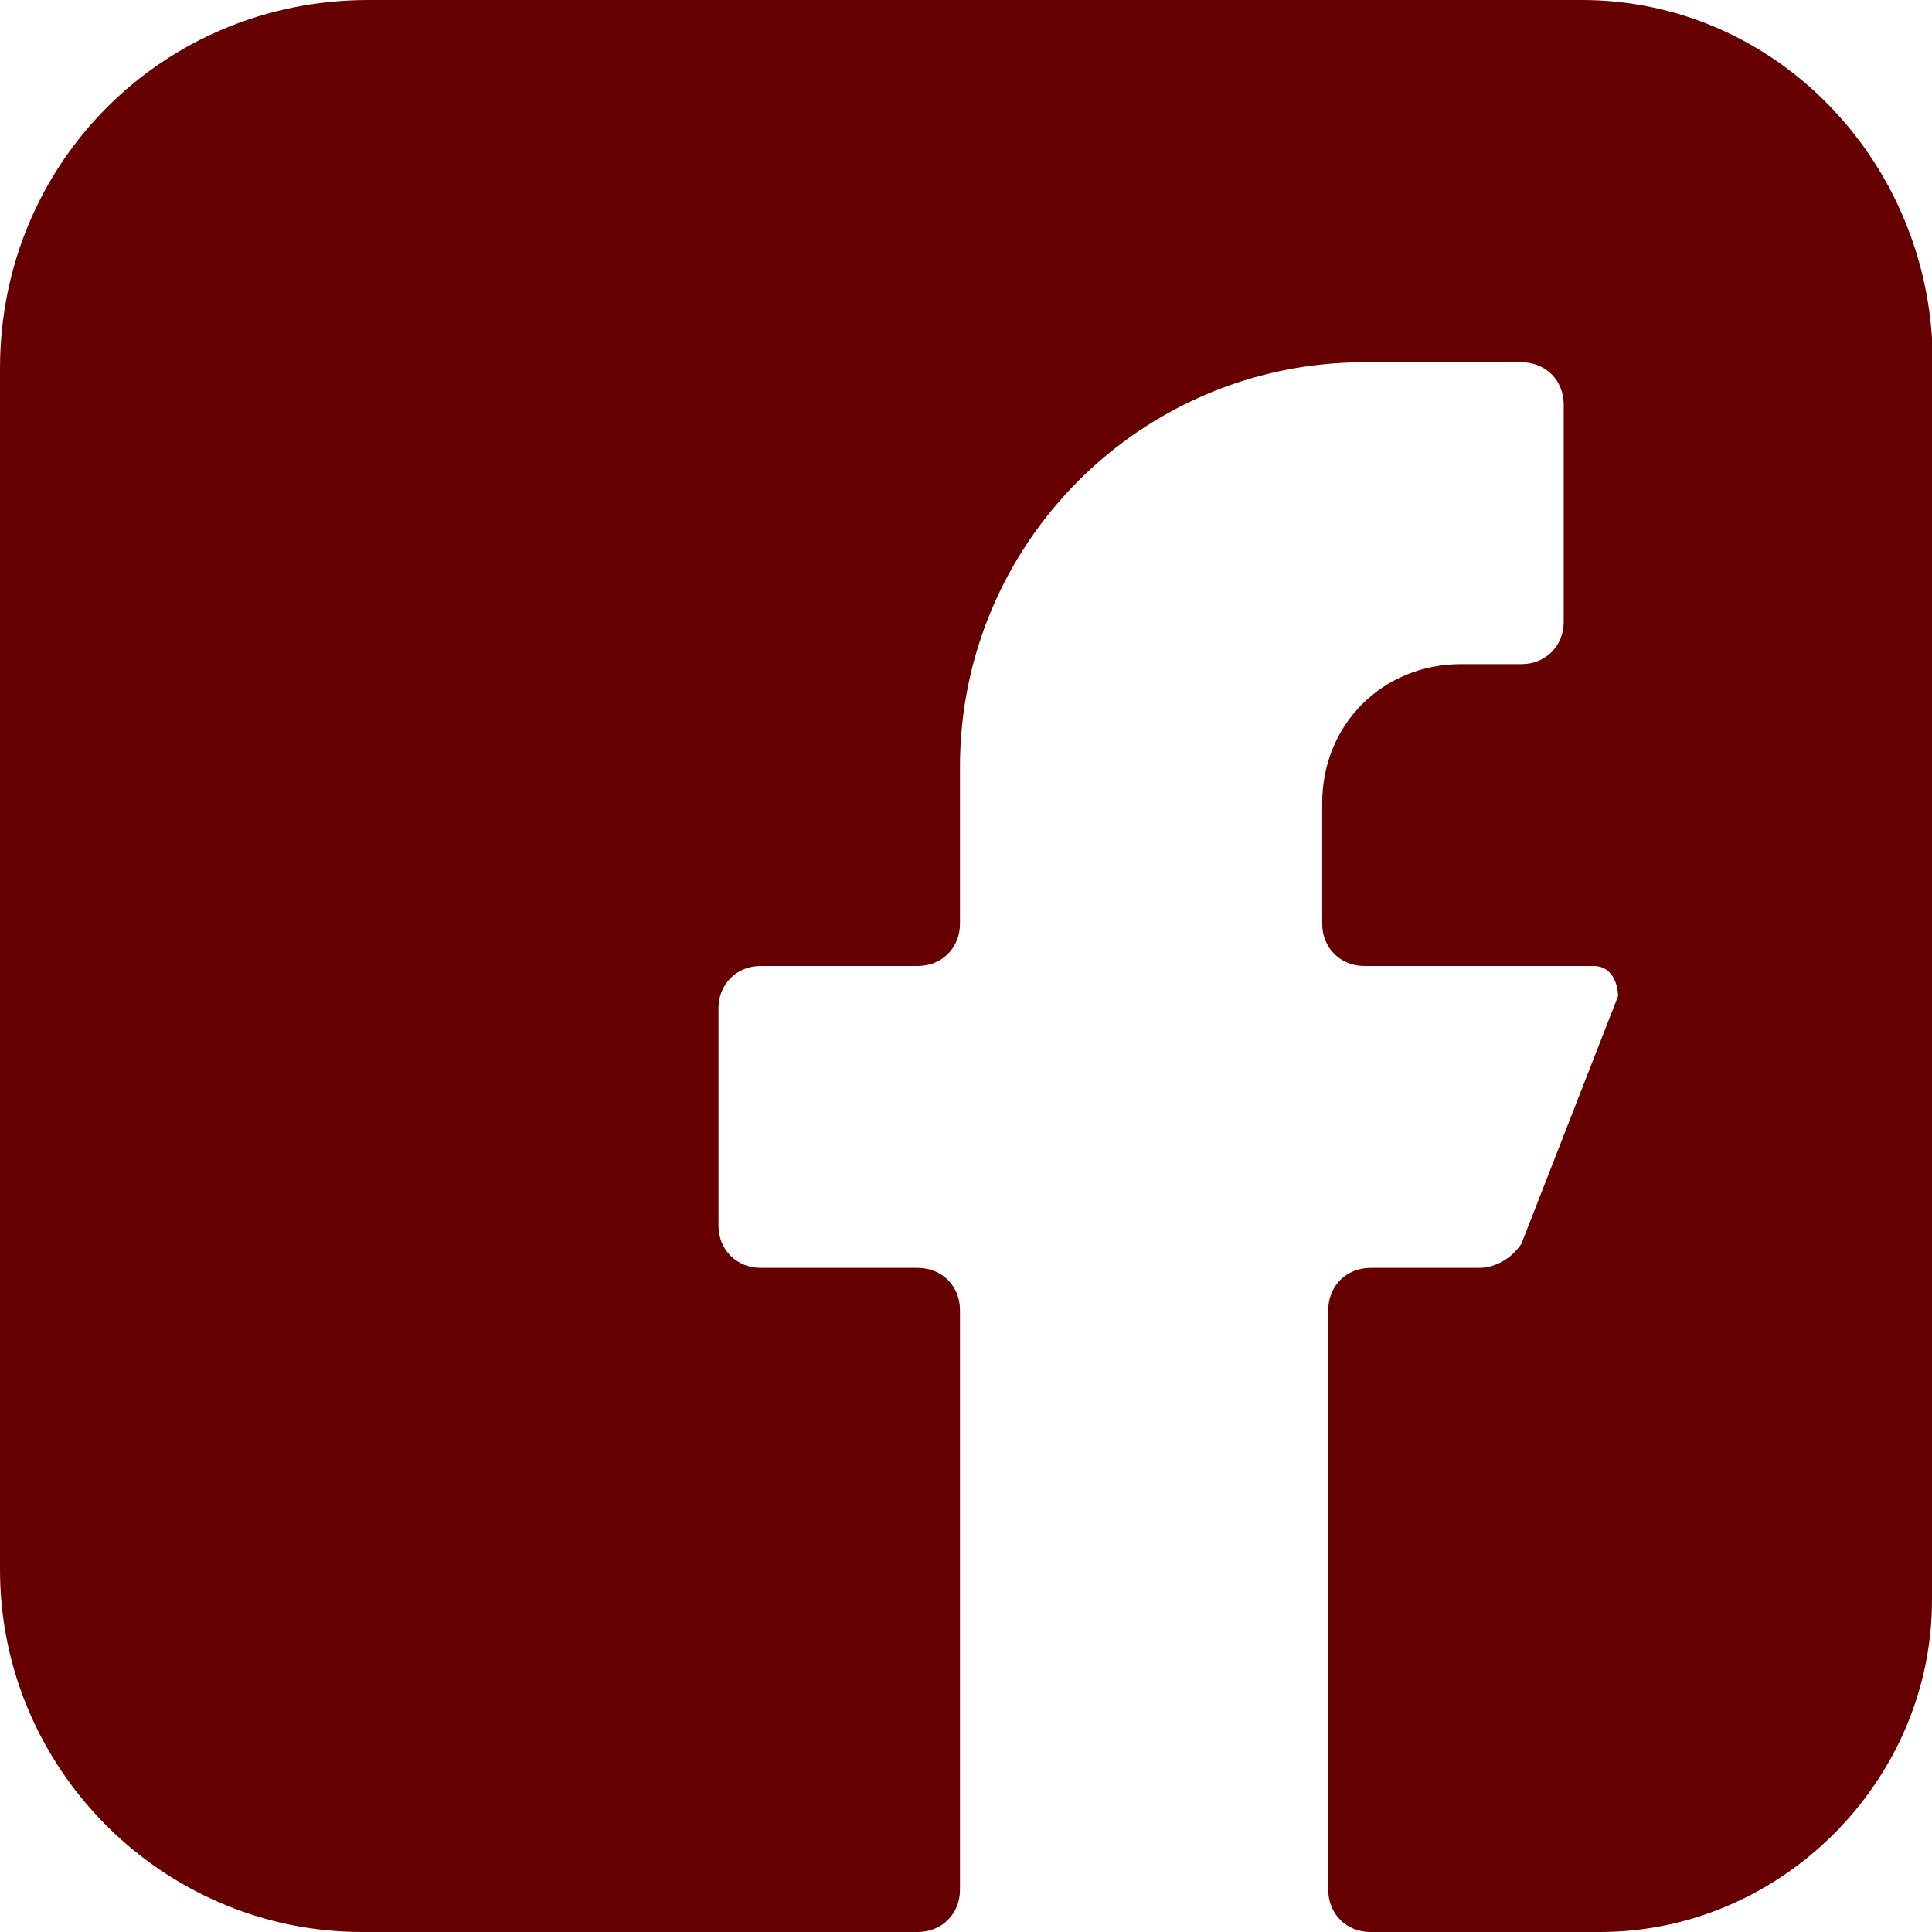
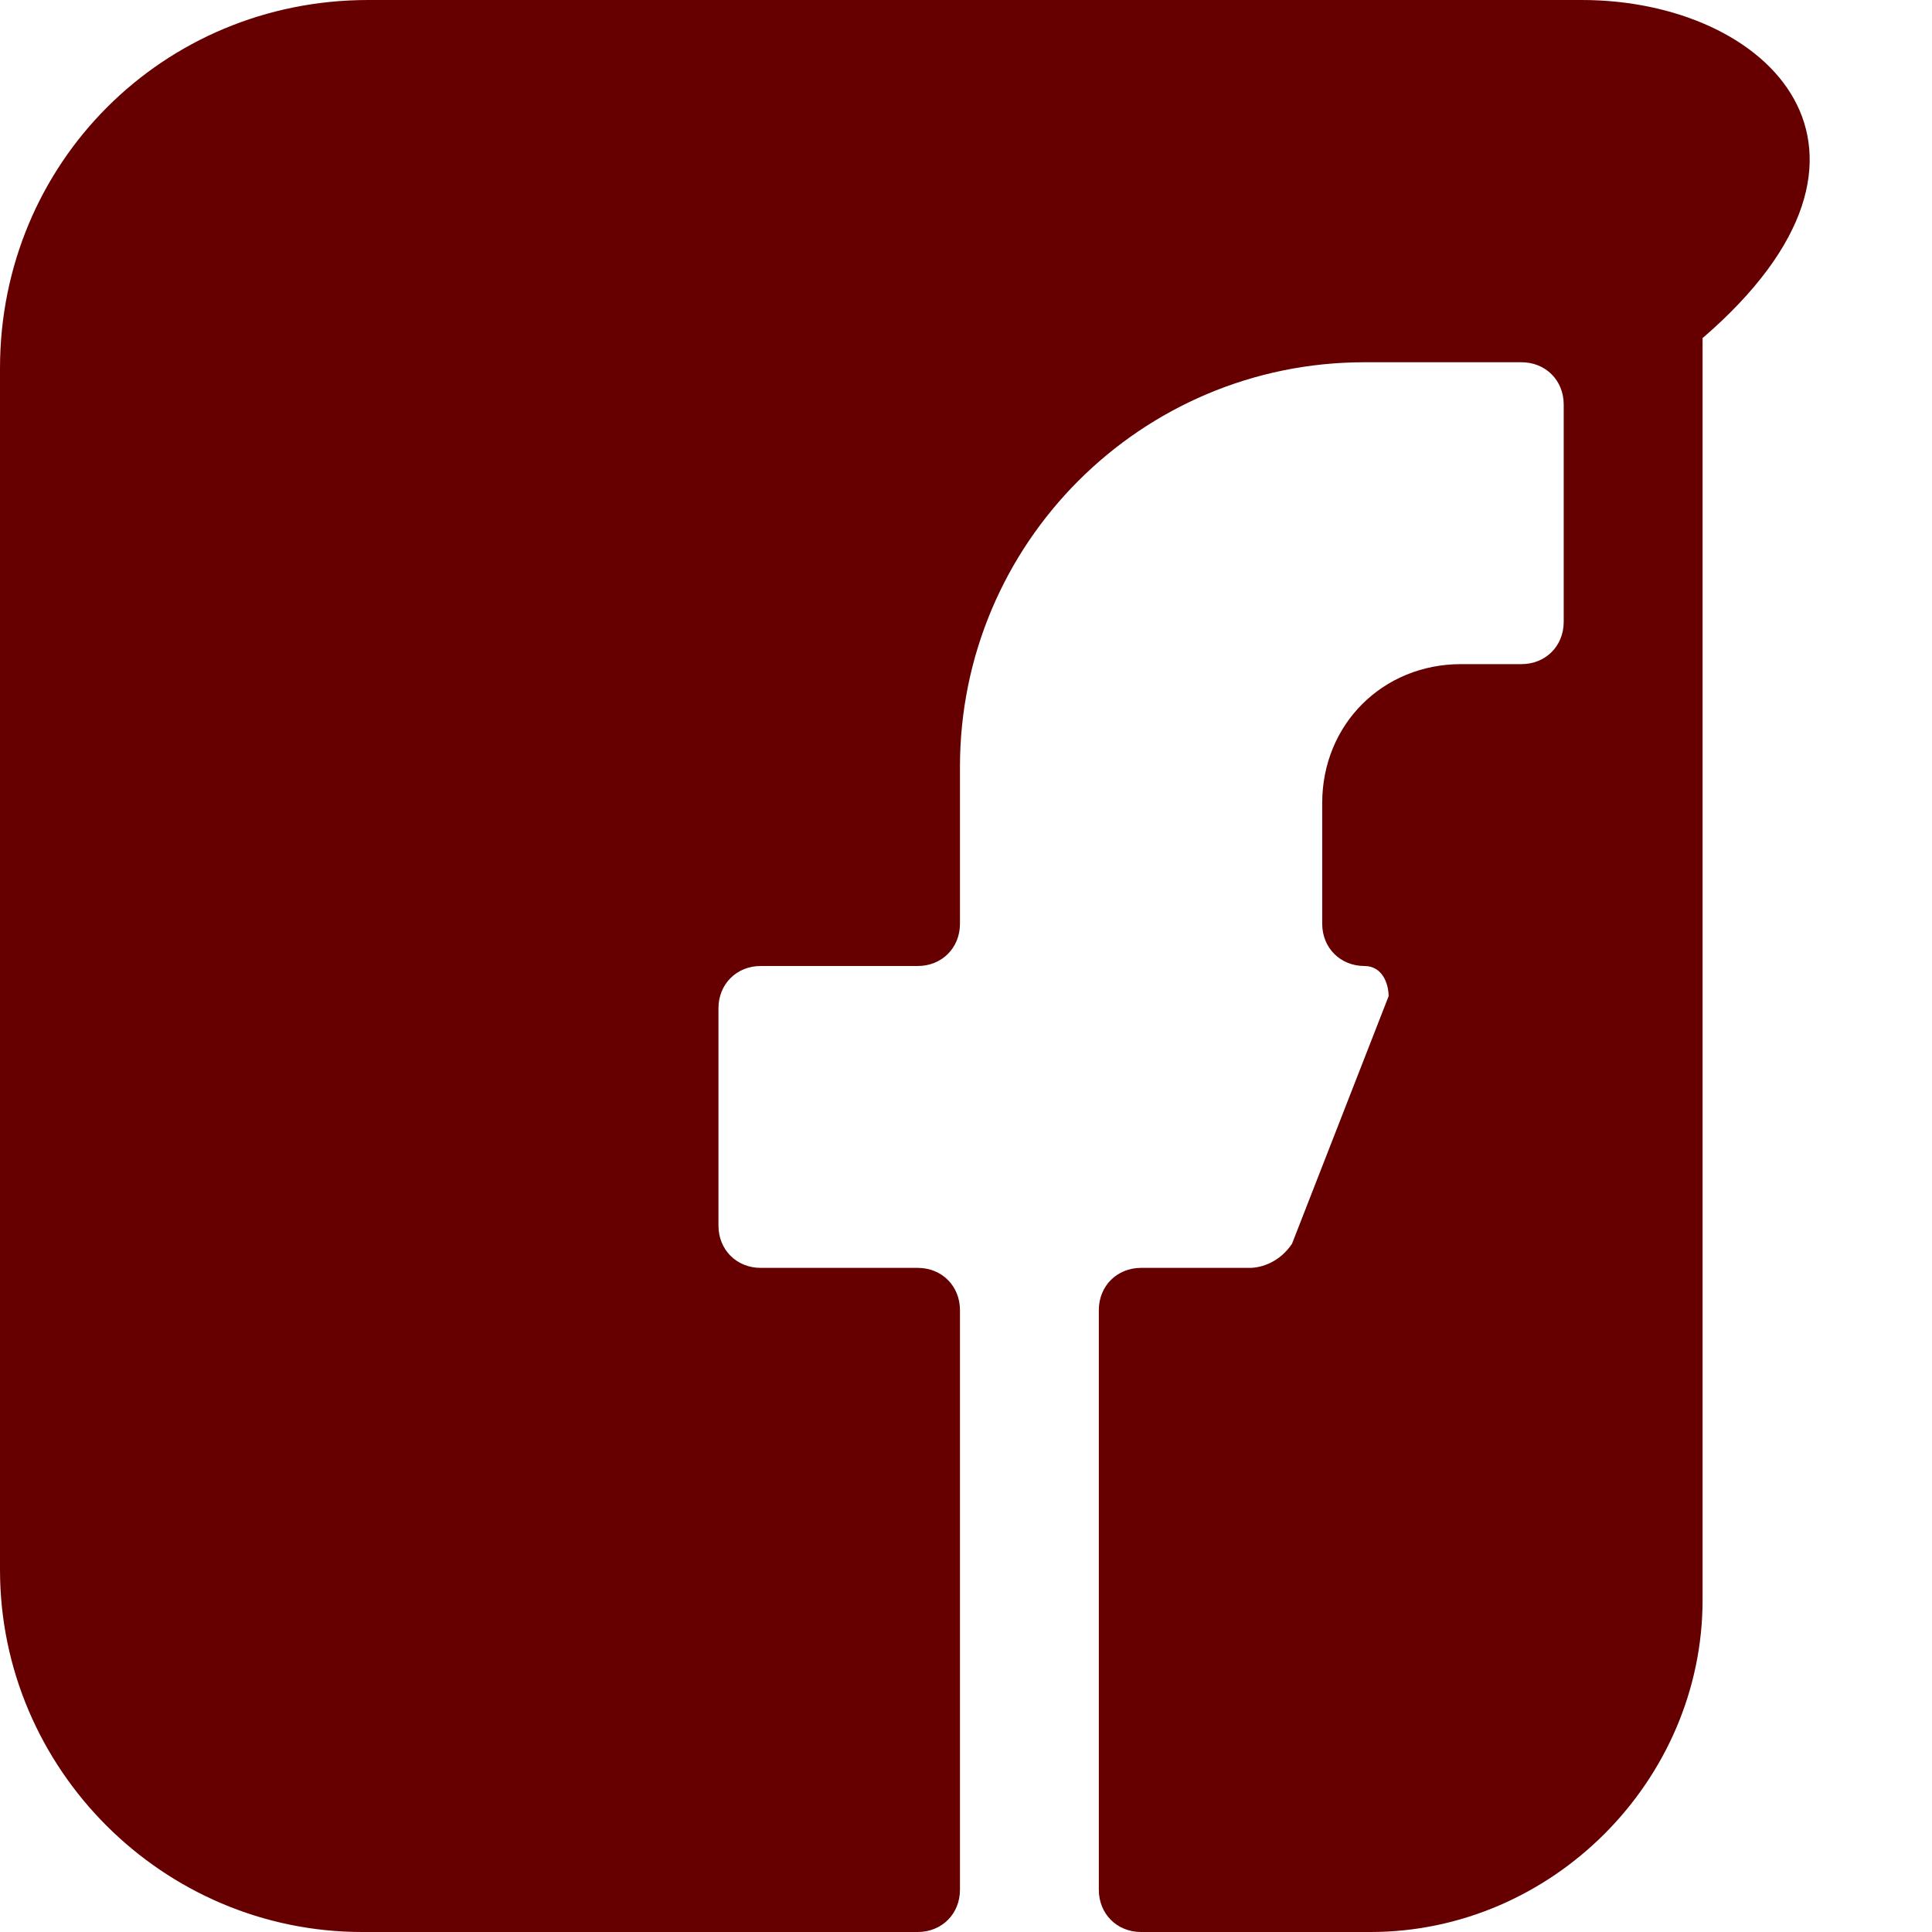
<svg xmlns="http://www.w3.org/2000/svg" viewBox="0 0 32 32">
-   <path d="M26.2 0H6.1C2.7 0 0 2.7 0 6.1V26c0 3.3 2.7 6 6 6h9.2c.4 0 .7-.3.7-.7v-9.6c0-.4-.3-.7-.7-.7h-2.6c-.4 0-.7-.3-.7-.7v-3.6c0-.4.3-.7.7-.7h2.6c.4 0 .7-.3.7-.7v-2.6c0-3.7 3-6.7 6.7-6.7h2.6c.4 0 .7.3.7.7v3.6c0 .4-.3.7-.7.7h-1c-1.3 0-2.3 1-2.3 2.3v2c0 .4.3.7.7.7h3.8c.3 0 .4.3.4.5l-1.6 4.1c-.2.3-.5.4-.7.4h-1.8c-.4 0-.7.3-.7.7v9.6c0 .4.3.7.7.7h3.8c3 0 5.5-2.5 5.5-5.5V5.6C31.8 2.5 29.3 0 26.2 0z" fill="#600" />
+   <path d="M26.2 0H6.1C2.7 0 0 2.7 0 6.1V26c0 3.3 2.7 6 6 6h9.2c.4 0 .7-.3.7-.7v-9.6c0-.4-.3-.7-.7-.7h-2.6c-.4 0-.7-.3-.7-.7v-3.6c0-.4.3-.7.7-.7h2.6c.4 0 .7-.3.7-.7v-2.6c0-3.7 3-6.7 6.7-6.7h2.6c.4 0 .7.3.7.7v3.6c0 .4-.3.7-.7.7h-1c-1.3 0-2.3 1-2.3 2.3v2c0 .4.3.7.7.7c.3 0 .4.3.4.5l-1.6 4.1c-.2.3-.5.4-.7.4h-1.8c-.4 0-.7.3-.7.7v9.6c0 .4.3.7.7.7h3.8c3 0 5.5-2.5 5.5-5.5V5.6C31.8 2.5 29.3 0 26.2 0z" fill="#600" />
</svg>